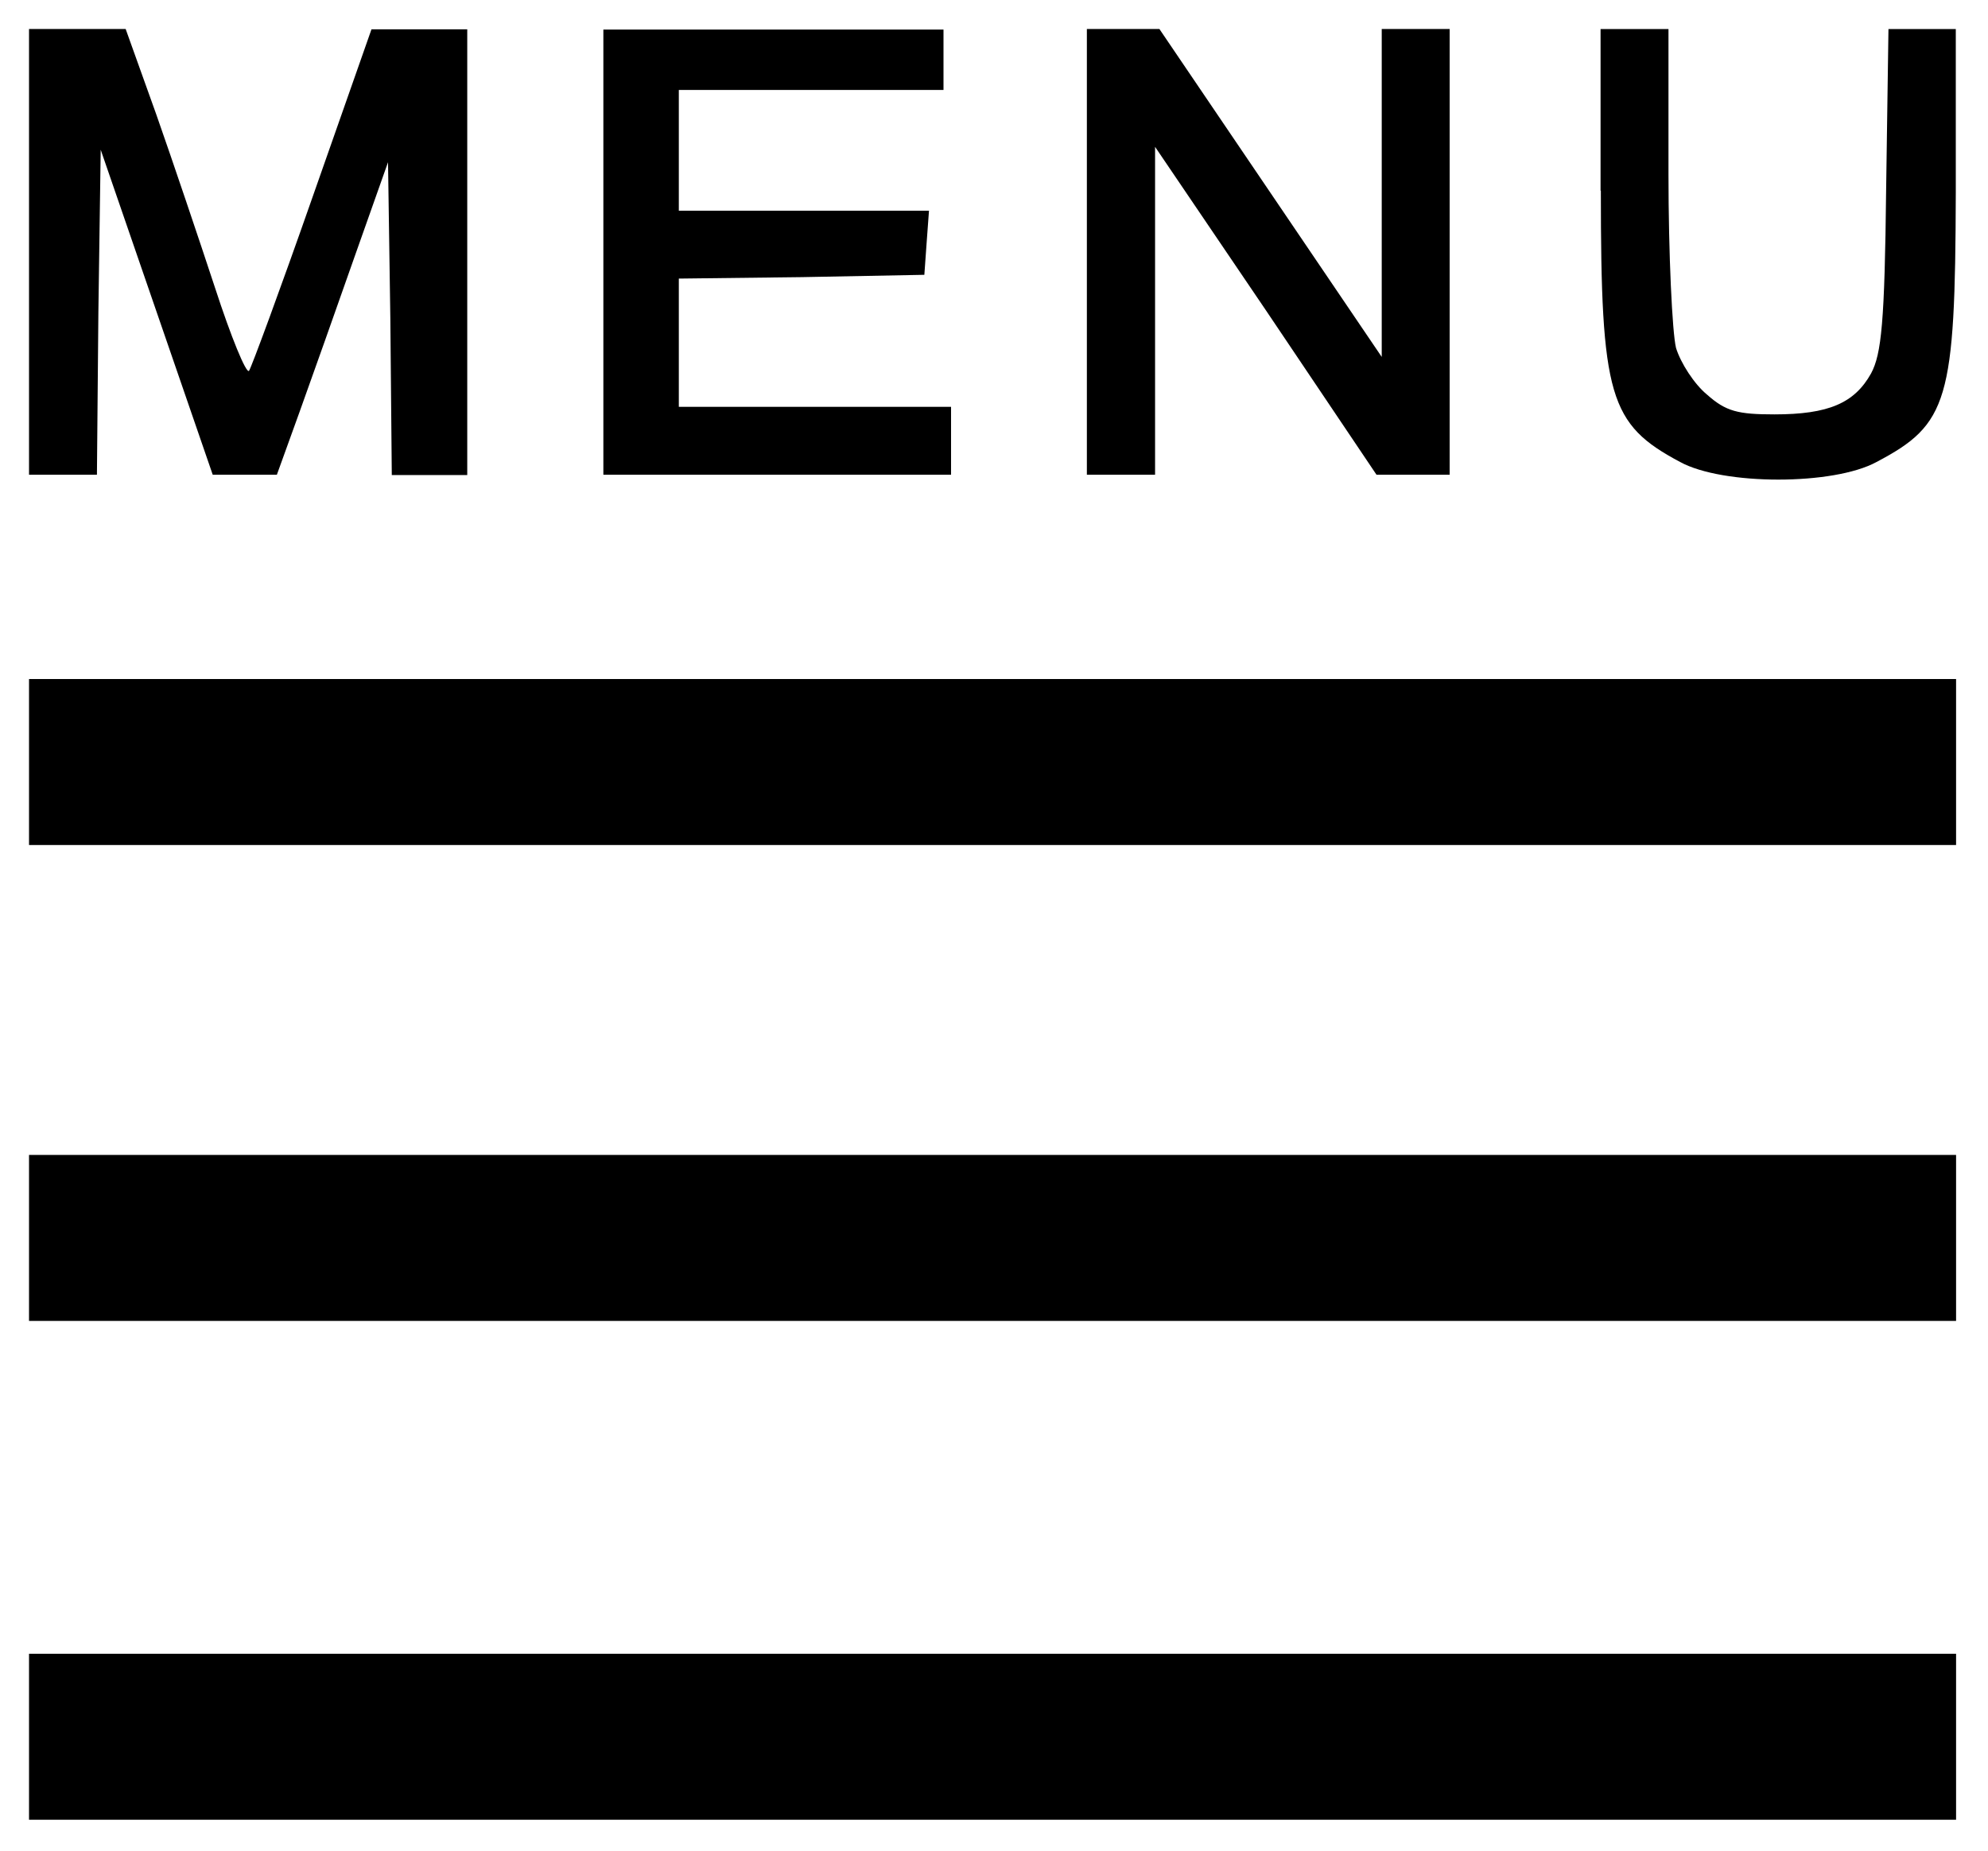
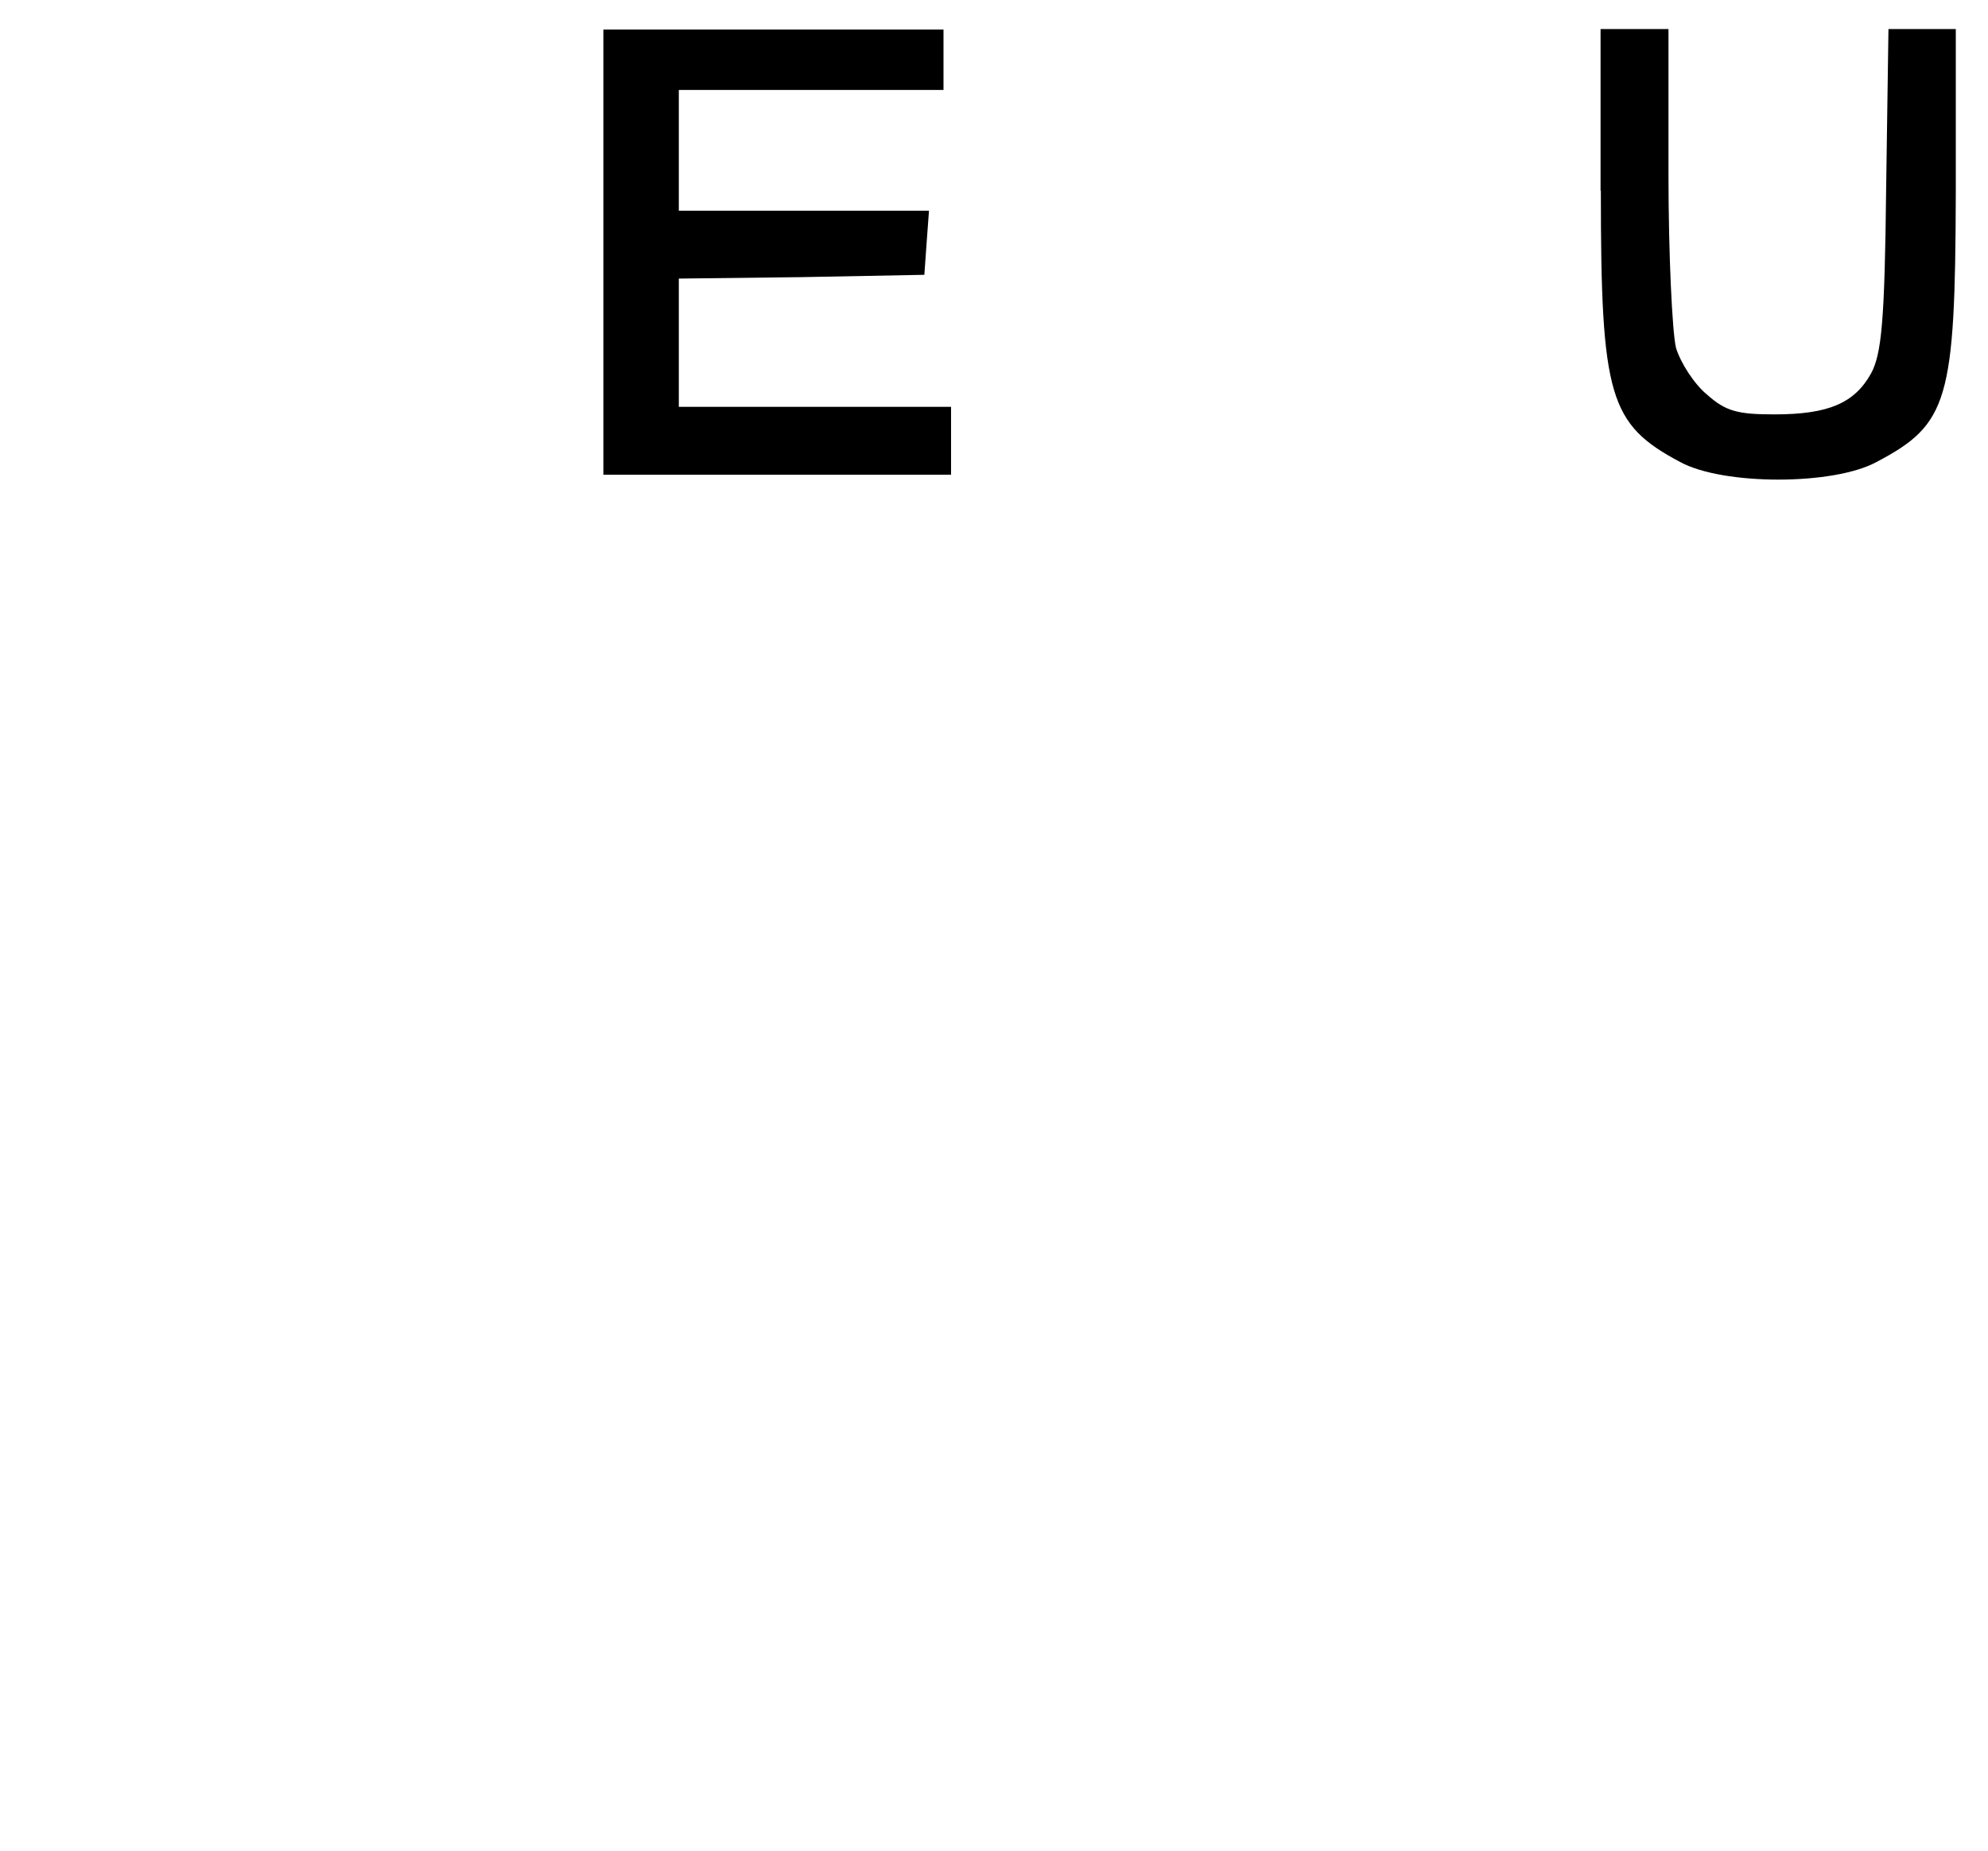
<svg xmlns="http://www.w3.org/2000/svg" version="1.1" id="Layer_1" x="0px" y="0px" viewBox="0 0 68.5 63.8" style="enable-background:new 0 0 68.5 63.8;" xml:space="preserve">
  <g transform="translate(0,256) scale(0.1,-0.1)">
-     <path d="M10,2473.2v-76.8h11.7h11.7l0.5,56l0.8,56l19.3-56l19.3-56h10.9h11.2l7.8,21.6c4.2,11.7,12.8,35.9,19,53.6l11.5,32.5   l0.8-53.9l0.5-53.9h13h13v76.8v76.8h-16.7H128l-20.3-57.8c-11.2-32-21.1-58.8-21.9-59.9c-1-1-6.2,11.7-11.7,28.6   c-5.5,16.7-14.6,43.7-20.3,59.9L43.3,2550H26.7H10V2473.2z" />
    <path d="M207.9,2473.2v-76.8h59.9h59.9v11.7v11.7h-46.9h-46.9v22.1v22.1l42.4,0.5l42.2,0.8l0.8,11.2l0.8,10.9h-43h-43.2v20.8v20.8   h45.6h45.6v10.4v10.4h-58.6h-58.6V2473.2z" />
-     <path d="M374.5,2473.2v-76.8h11.7H398v56.5v56.5l38.3-56.5l38-56.5H487h12.5v76.8v76.8h-11.7h-11.7v-56.5V2437l-38.3,56.5   l-38.3,56.5H387h-12.5V2473.2z" />
    <path d="M551.6,2494.3c0-71.1,2.9-80.5,27.3-93.5c14.8-8.1,52.9-8.1,67.7,0c24.7,13,27.1,21.1,27.3,92.7v56.5h-11.5h-11.7   l-0.8-55.2c-0.5-45.8-1.6-56.8-5.2-63.5c-5.7-10.2-14.6-14.1-33.3-14.1c-12.5,0-16.7,1-23.2,6.8c-4.4,3.6-9.1,10.9-10.7,16.1   c-1.3,5.2-2.6,32.3-2.6,59.9v50h-11.7h-11.7V2494.3z" />
-     <path d="M10,2297.4v-28.6h332h332v28.6v28.6H342H10V2297.4z" />
-     <path d="M10,2133.4v-28.6h332h332v28.6v28.6H342H10V2133.4z" />
-     <path d="M10,1961.5v-28.6h332h332v28.6v28.6H342H10V1961.5z" />
  </g>
</svg>